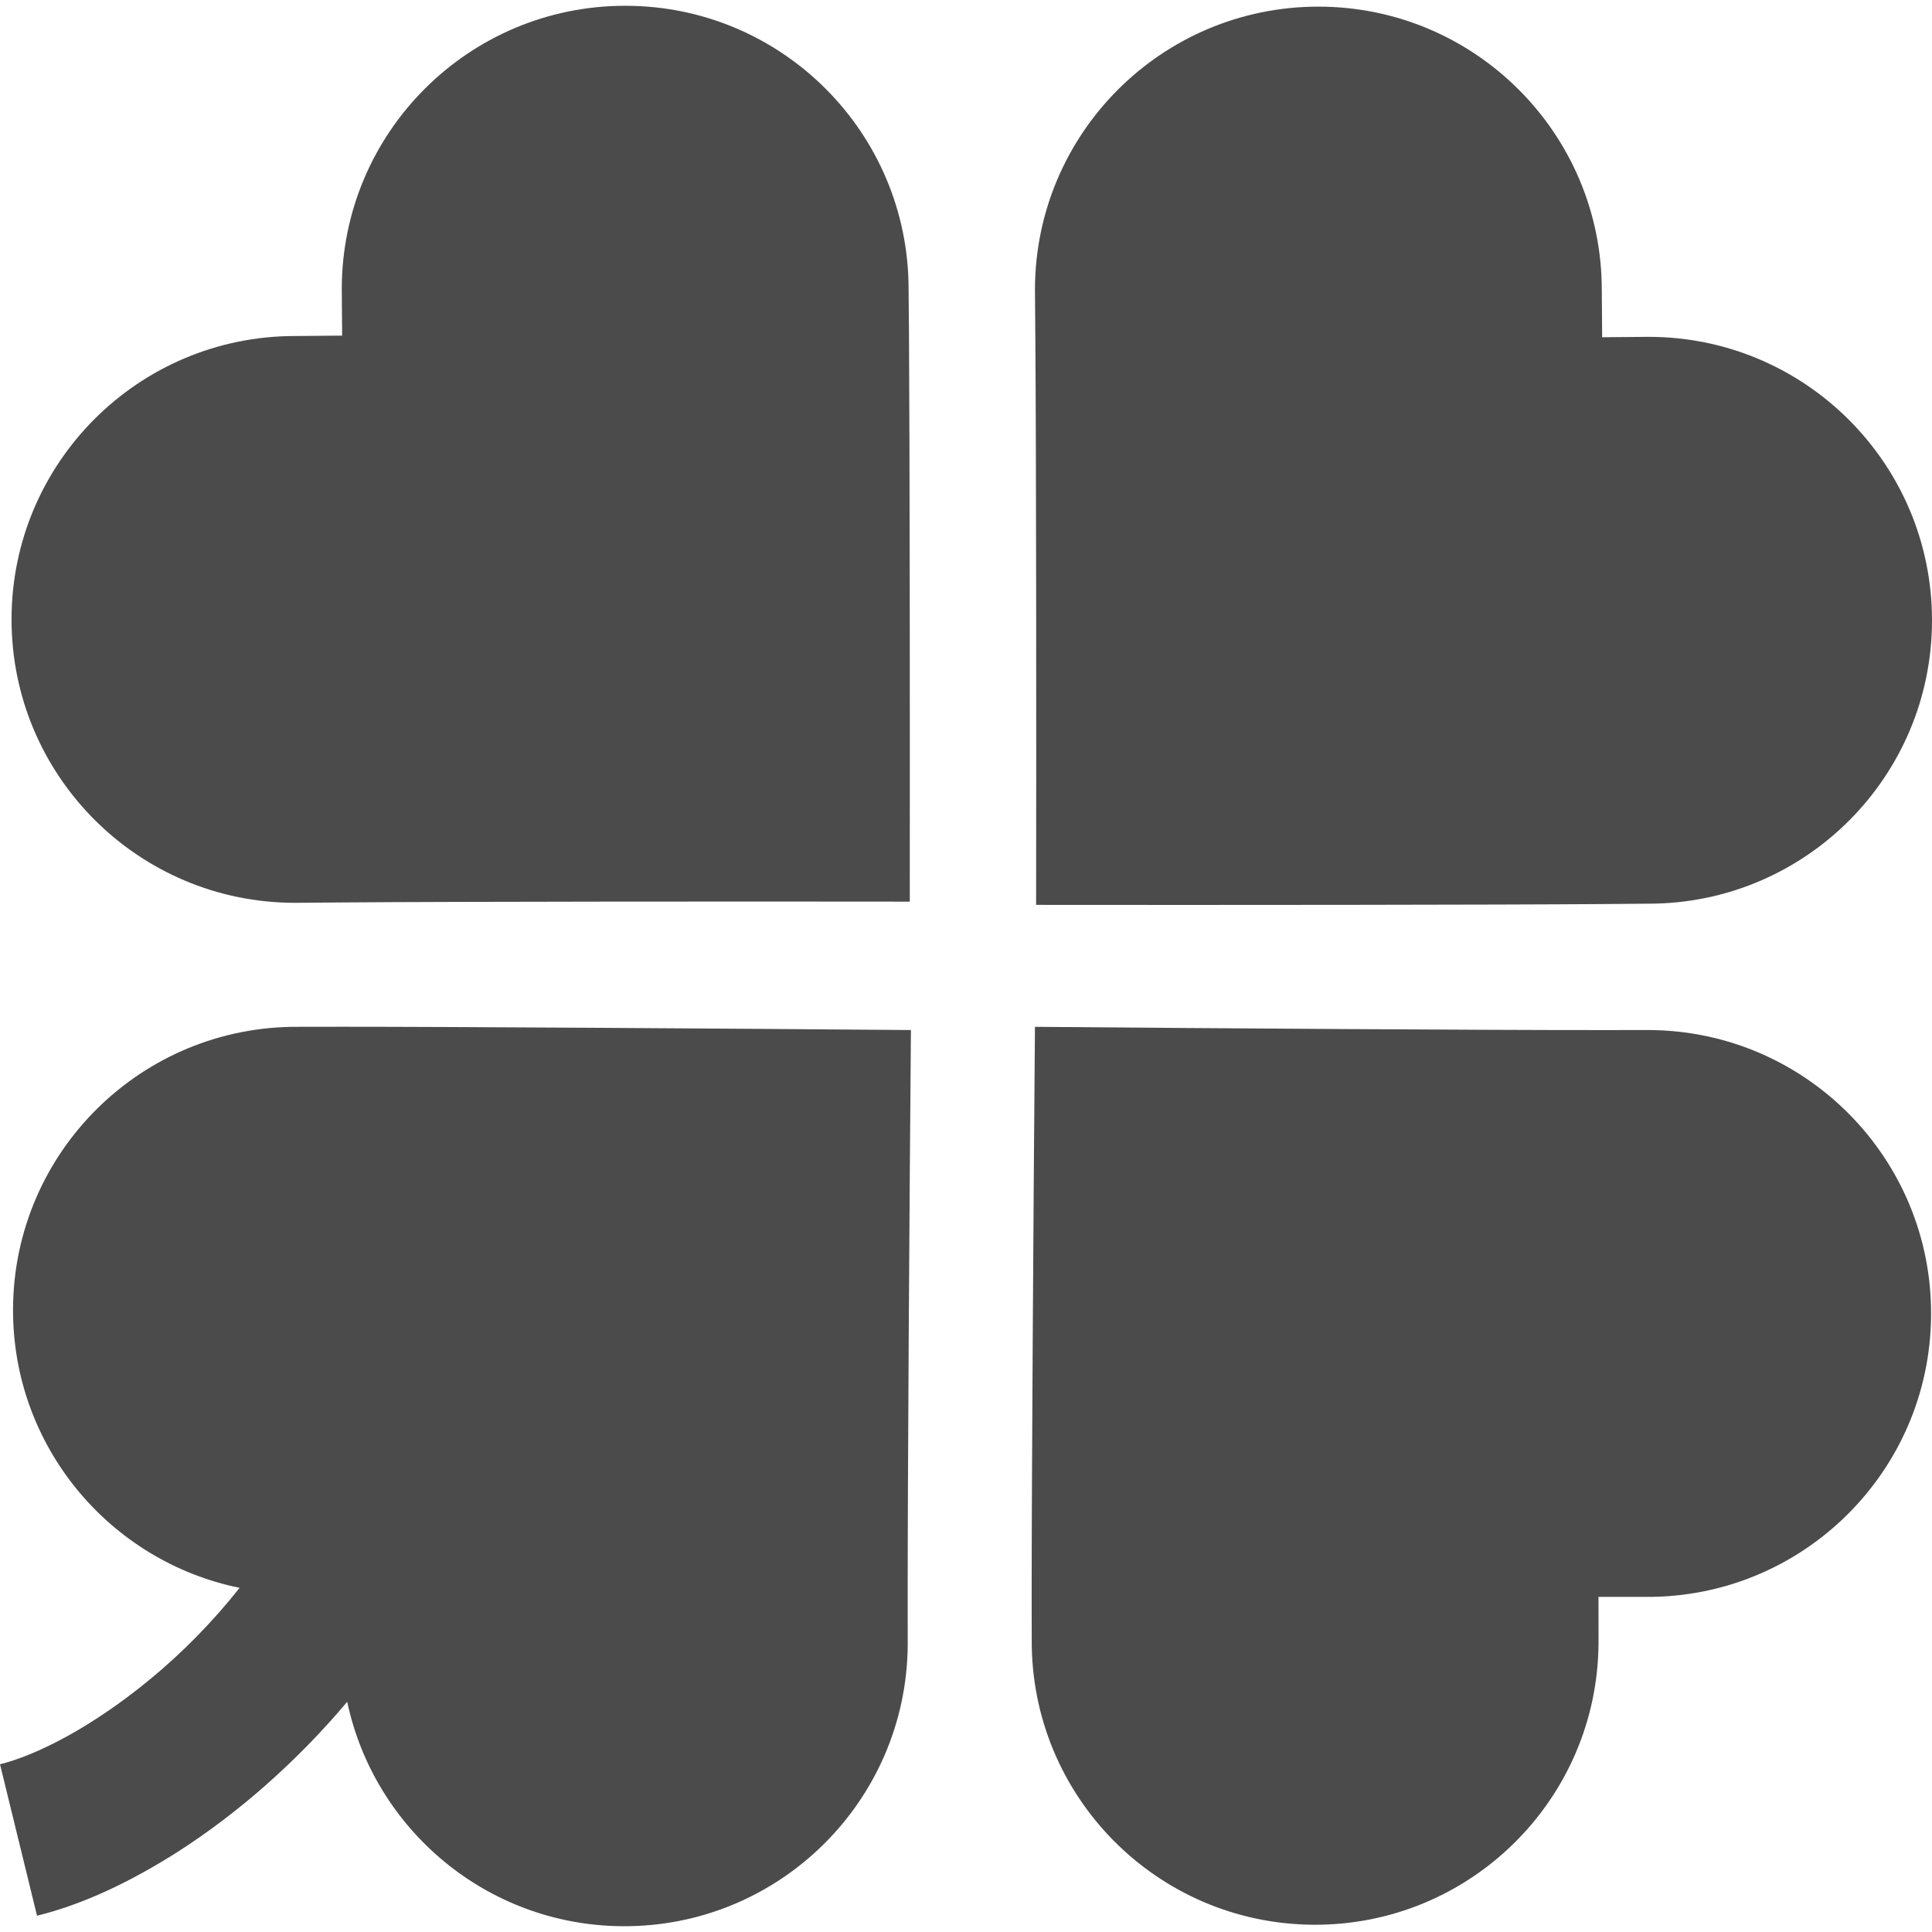
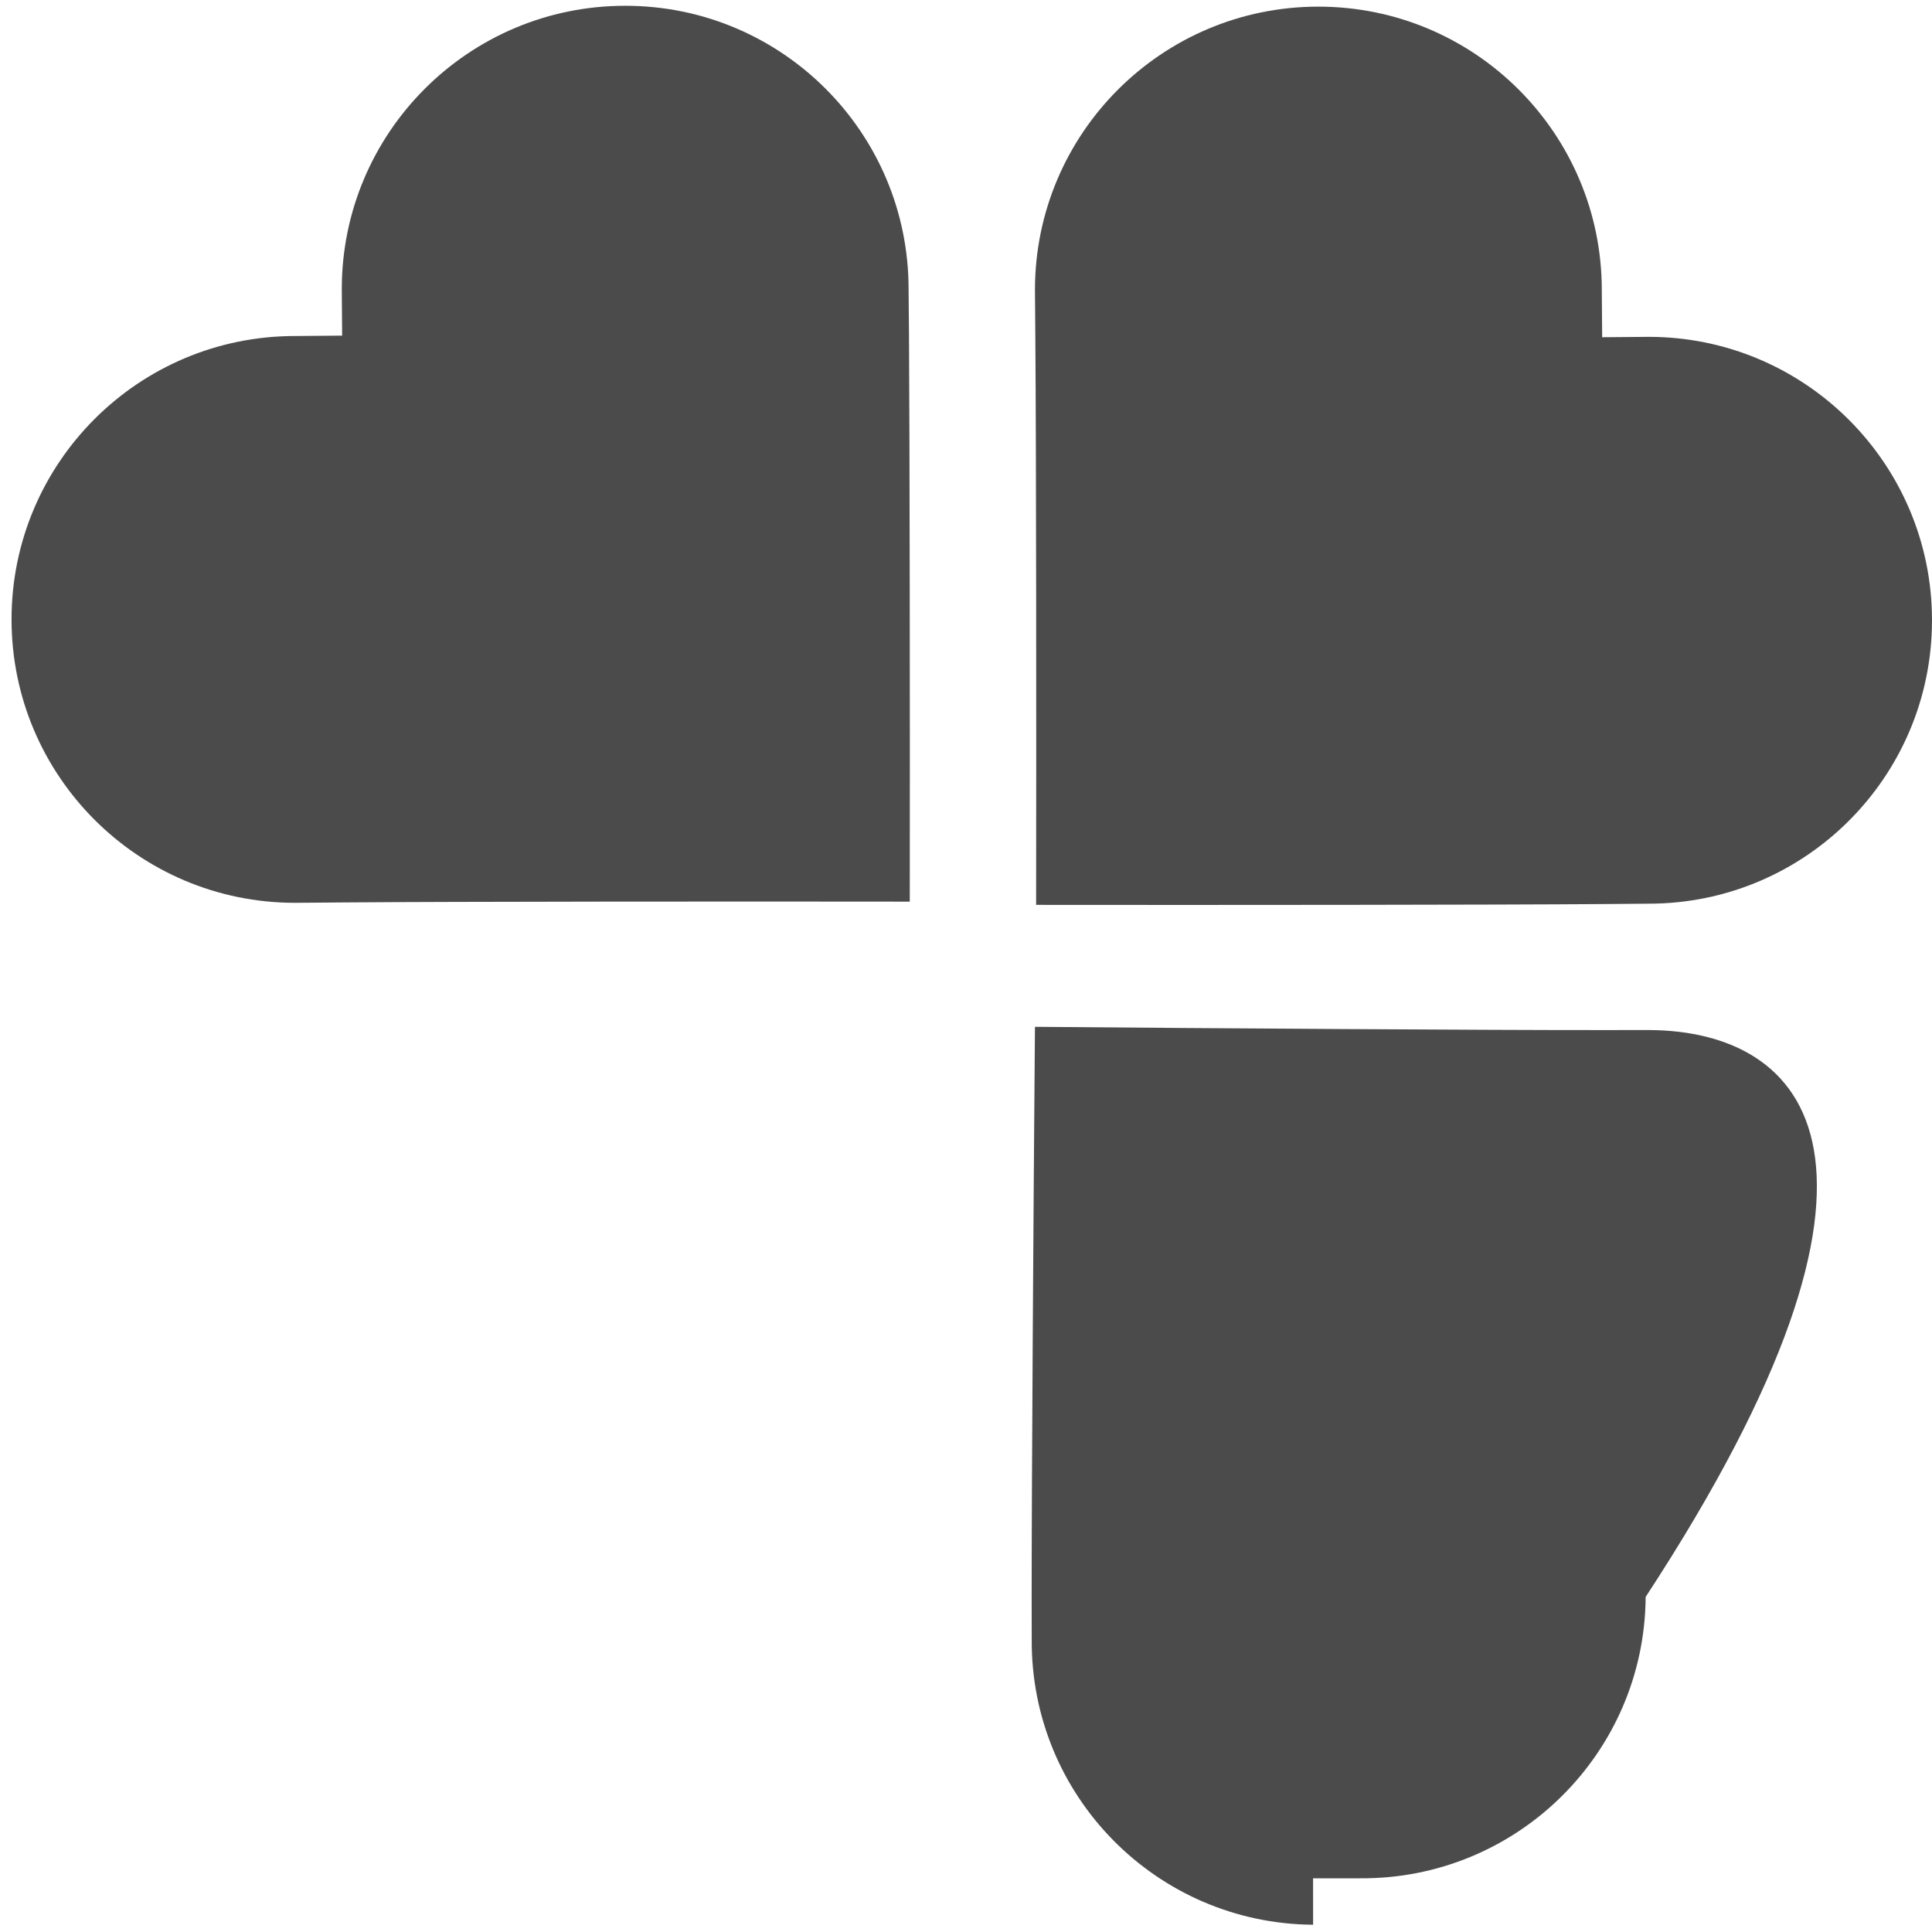
<svg xmlns="http://www.w3.org/2000/svg" version="1.1" id="_x32_" x="0px" y="0px" viewBox="0 0 512 512" style="width: 256px; height: 256px; opacity: 1;" xml:space="preserve">
  <style type="text/css">
	.st0{fill:#4B4B4B;}
</style>
  <g>
    <path class="st0" d="M78.168,239.257c0,0,4.892-0.048,13.166-0.104c29.705-0.226,102.546-0.275,149.765-0.21   c0.057-48.109-0.016-122.346-0.209-150.671c-0.065-7.345-0.105-11.631-0.105-11.631c0.016-41.498-33.62-75.124-75.102-75.109   c-41.481,0-75.117,33.628-75.108,75.109c0,0,0.032,4.561,0.096,12.302c-7.87,0.056-12.503,0.105-12.503,0.105   c-41.481,0-75.109,33.628-75.109,75.1C3.059,205.622,36.694,239.25,78.168,239.257z" style="fill: rgb(75, 75, 75);" />
-     <path class="st0" d="M437.198,272.973c0,0-4.892,0.017-13.166,0.008c-29.705,0.025-102.546-0.46-149.758-0.864   c-0.403,48.108-0.879,122.346-0.872,150.67c0.008,7.346,0.017,11.624,0.017,11.624c-0.307,41.506,33.079,75.367,74.568,75.666   c41.481,0.291,75.351-33.103,75.641-74.576c0,0,0-4.56-0.008-12.309c7.87-0.008,12.504,0,12.504,0   c41.472,0.29,75.351-33.094,75.634-74.568C512.064,307.142,478.671,273.273,437.198,272.973z" style="fill: rgb(75, 75, 75);" />
+     <path class="st0" d="M437.198,272.973c0,0-4.892,0.017-13.166,0.008c-29.705,0.025-102.546-0.46-149.758-0.864   c-0.403,48.108-0.879,122.346-0.872,150.67c0.008,7.346,0.017,11.624,0.017,11.624c-0.307,41.506,33.079,75.367,74.568,75.666   c0,0,0-4.56-0.008-12.309c7.87-0.008,12.504,0,12.504,0   c41.472,0.29,75.351-33.094,75.634-74.568C512.064,307.142,478.671,273.273,437.198,272.973z" style="fill: rgb(75, 75, 75);" />
    <path class="st0" d="M274.581,239.799c48.116,0.056,122.354,0,150.67-0.218c7.346-0.064,11.64-0.097,11.64-0.097   c41.482,0.008,75.117-33.628,75.11-75.109c-0.008-41.474-33.636-75.109-75.11-75.109c0,0-4.568,0.04-12.301,0.105   c-0.065-7.871-0.098-12.512-0.098-12.512c0-41.465-33.635-75.101-75.109-75.101c-41.481-0.008-75.117,33.628-75.109,75.101   c0,0,0.049,4.908,0.105,13.173C274.606,119.737,274.654,192.578,274.581,239.799z" style="fill: rgb(75, 75, 75);" />
-     <path class="st0" d="M90.736,272.102c-7.345,0.016-11.631,0.016-11.631,0.016c-41.489-0.307-75.359,33.079-75.649,74.568   c-0.255,36.501,25.584,67.086,60.042,74.108c-7.099,8.992-15.243,17.25-23.67,24.184c-7.435,6.143-15.03,11.292-22.005,15.135   c-6.958,3.842-13.342,6.36-17.822,7.434l9.811,40.141c12.285-3.035,24.745-8.952,37.442-17.031   c15.539-9.976,31.142-23.481,44.762-39.665c7.156,33.756,36.974,59.223,72.901,59.474c41.474,0.306,75.352-33.095,75.642-74.553   c0,0-0.008-4.907-0.008-13.189c-0.016-29.704,0.452-102.529,0.856-149.75C193.306,272.57,119.069,272.094,90.736,272.102z" style="fill: rgb(75, 75, 75);" />
  </g>
</svg>